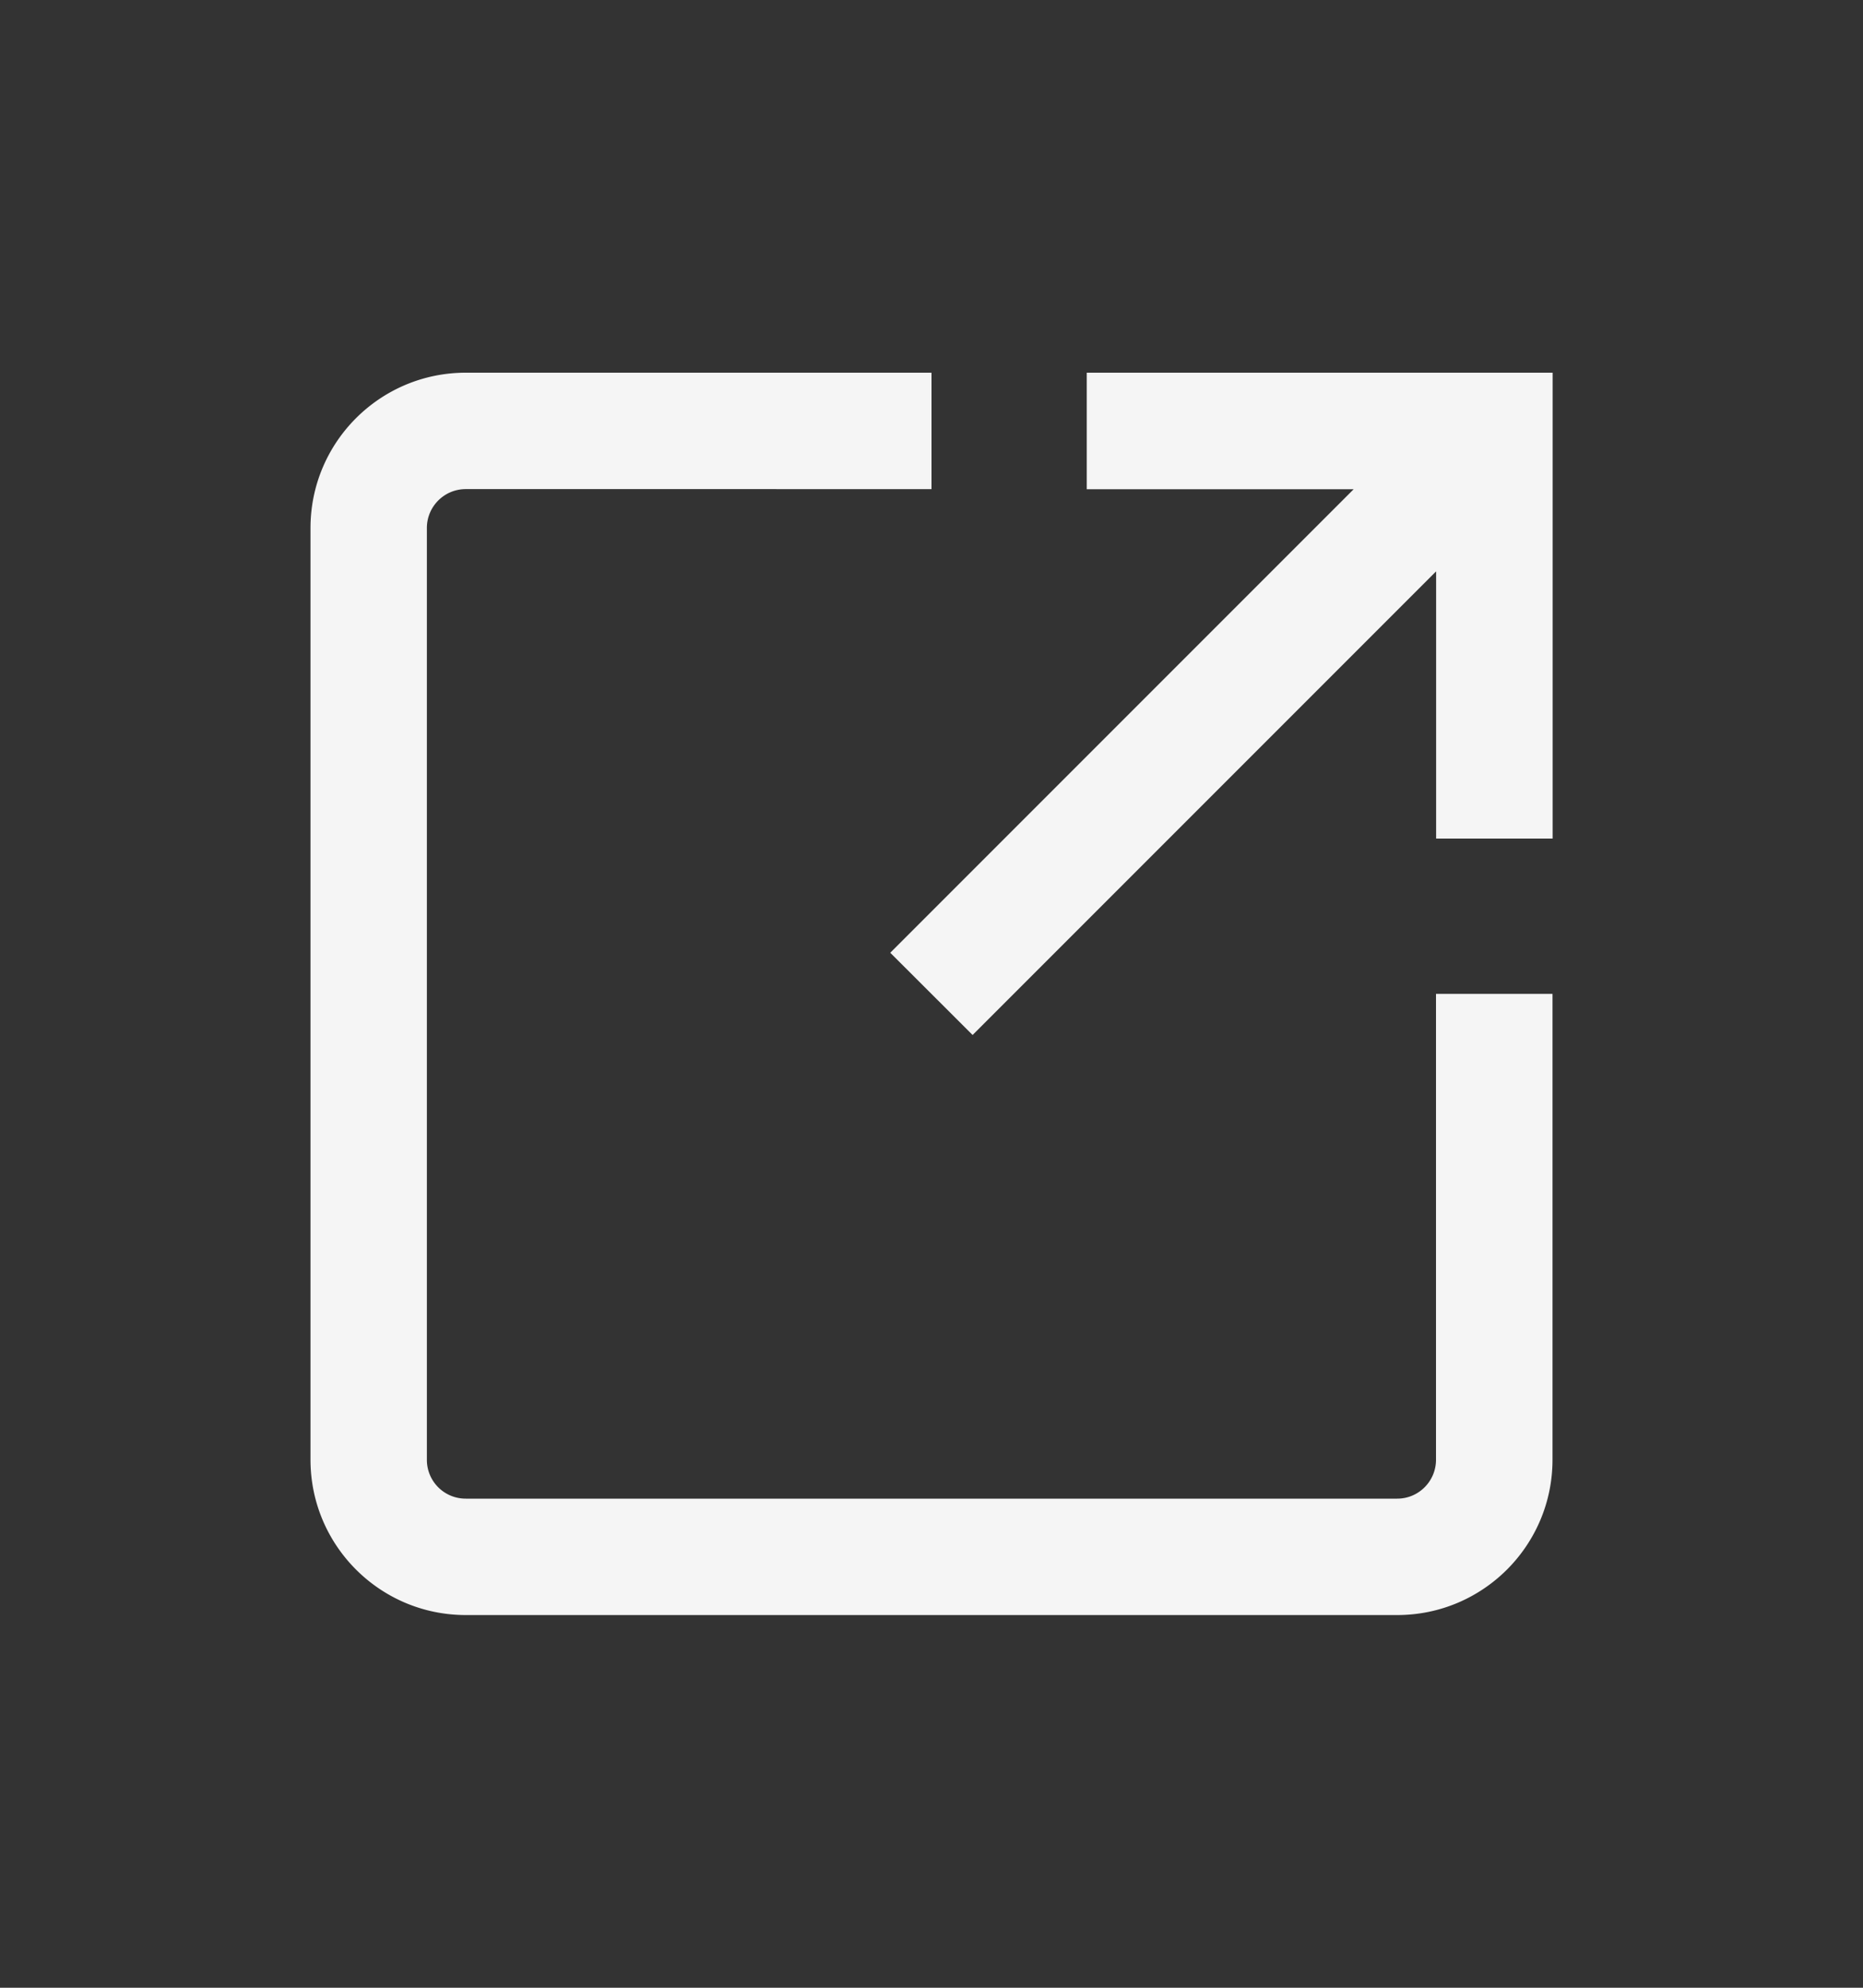
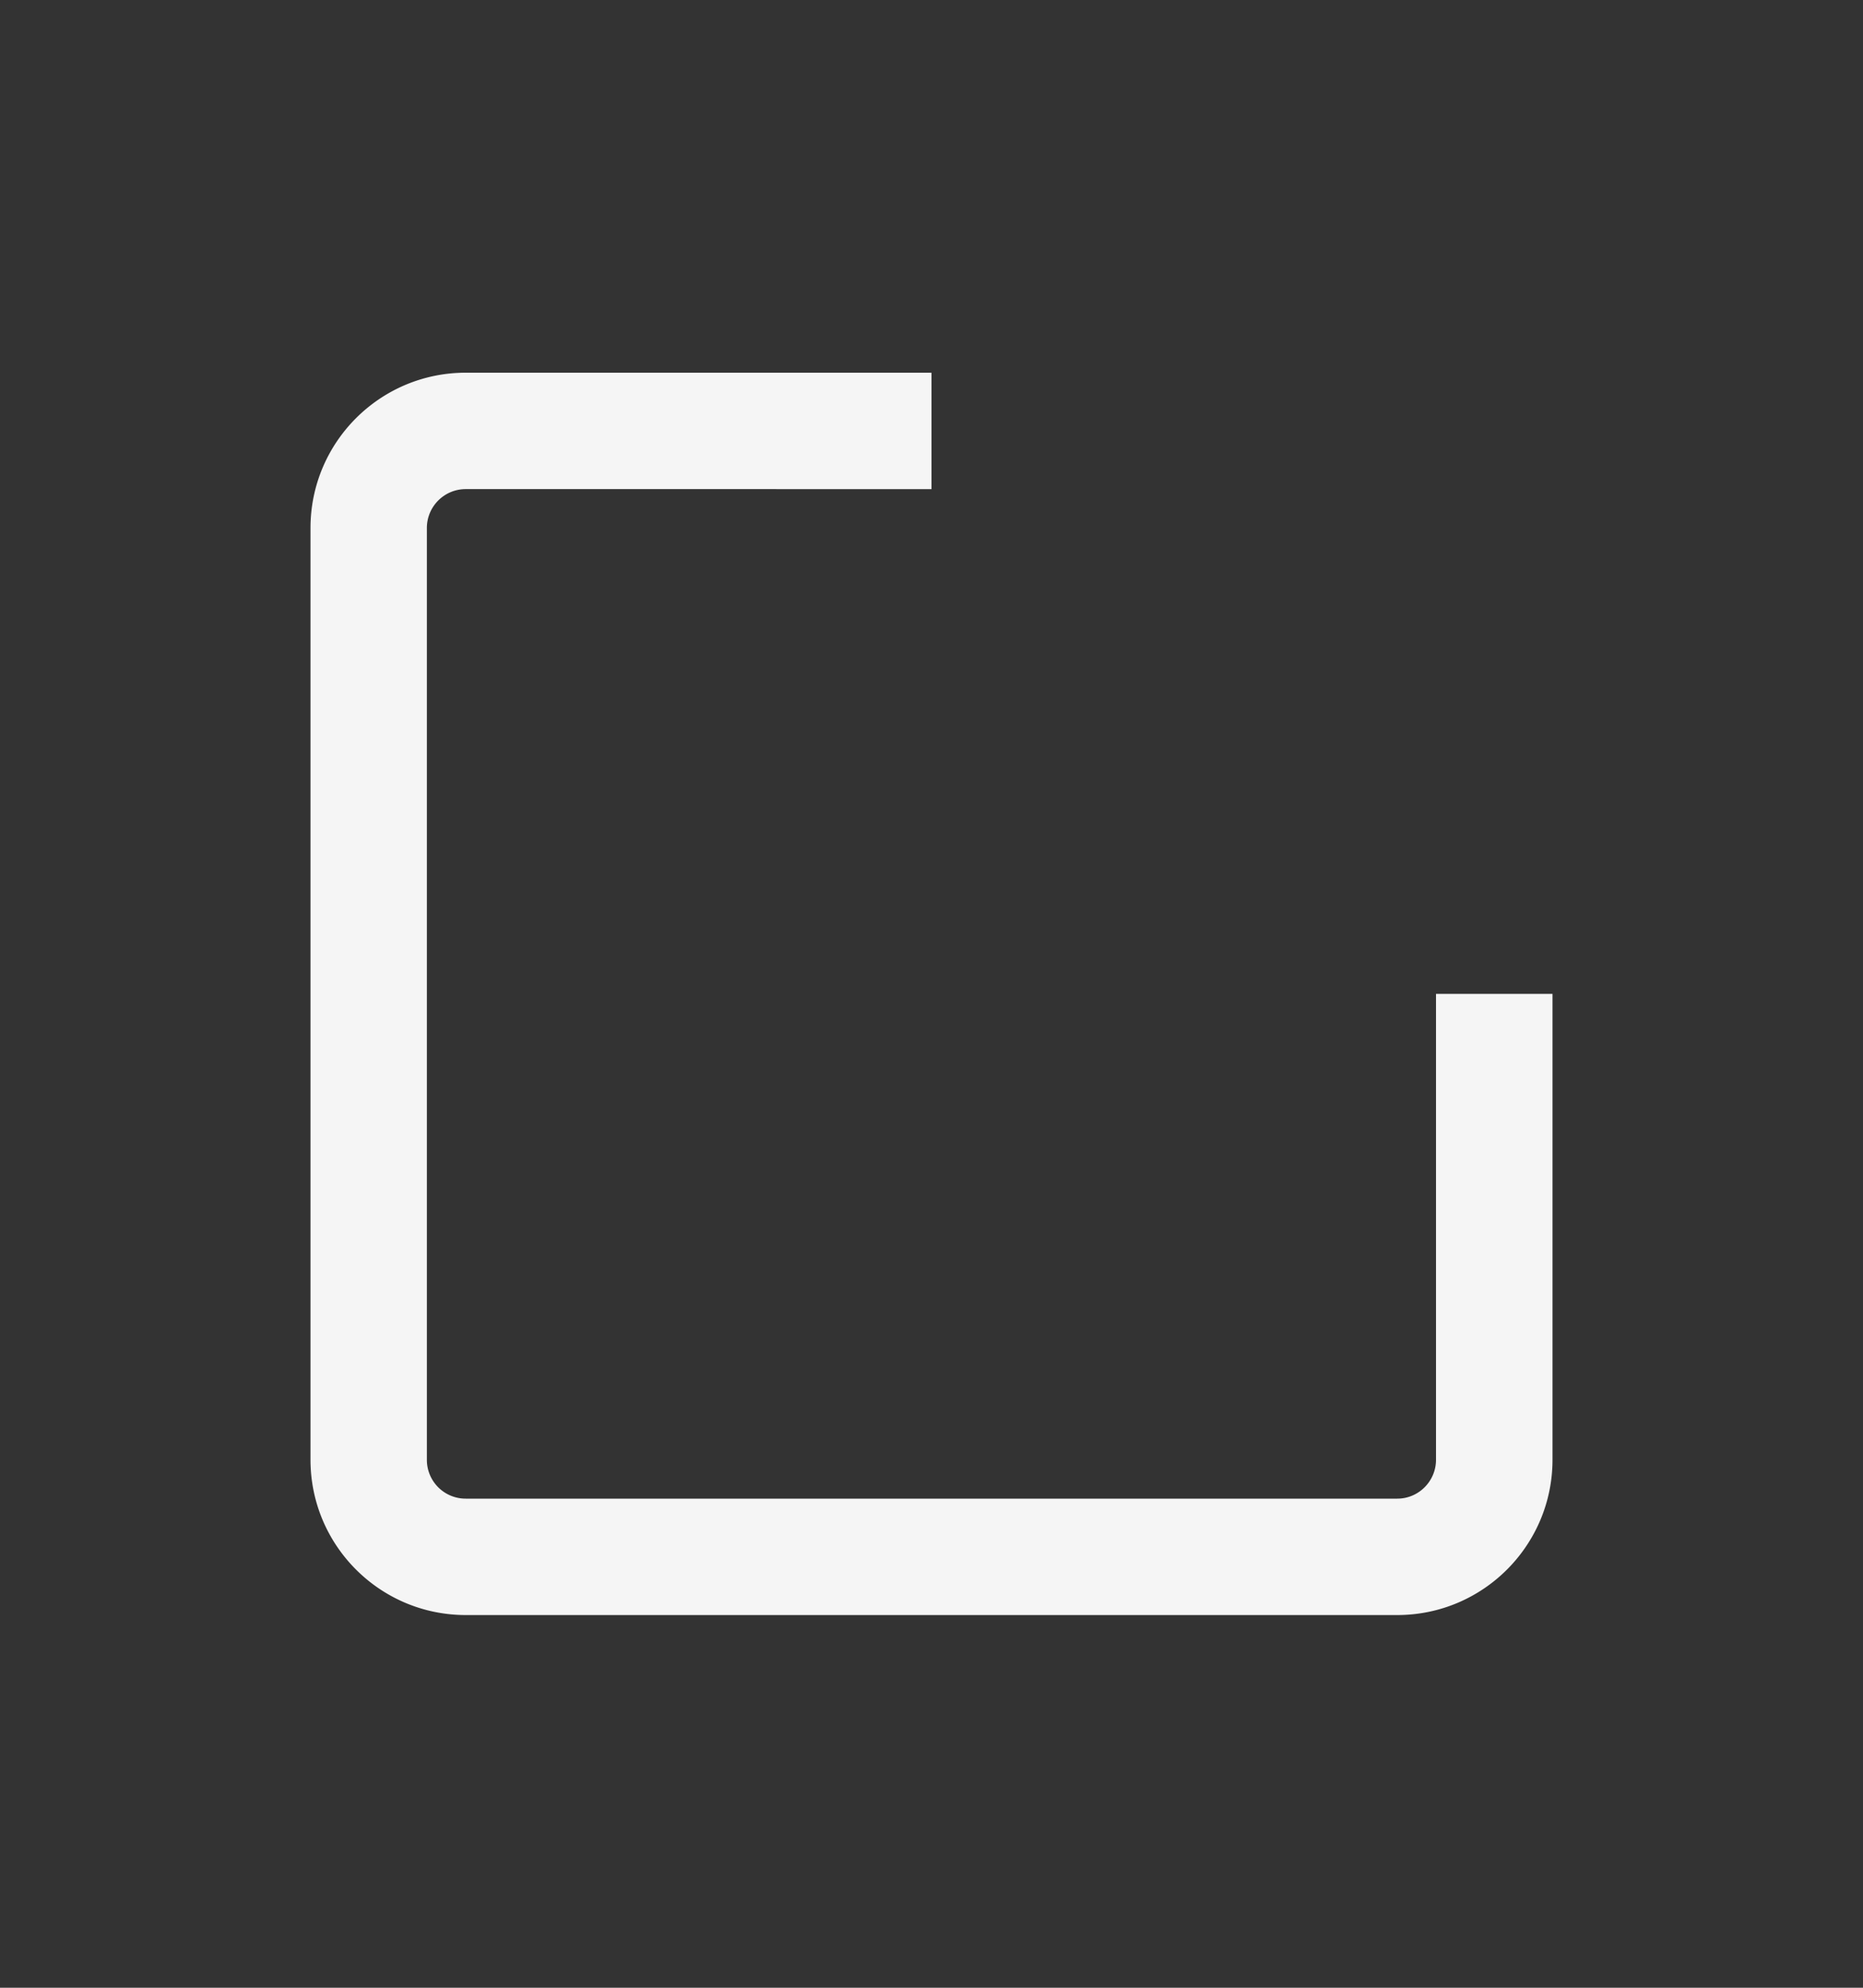
<svg xmlns="http://www.w3.org/2000/svg" width="15" height="16" viewBox="0 0 15 16" fill="none">
  <rect x="0" y="0" width="15" height="16" fill="#333333" stroke="none" />
  <path d="M7.5 3H3.75c-.69 0-1.25.56-1.25 1.25v7.5c0 .69.56 1.25 1.25 1.25h7.5c.69 0 1.25-.56 1.25-1.25V8h-.938v3.75c0 .173-.14.313-.312.313h-7.5a.312.312 0 01-.313-.313v-7.5c0-.173.14-.313.313-.313H7.5V3z" fill="#fff" fill-opacity=".95" />
-   <path d="M10.899 3.938H8.75V3h3.751v3.75h-.938V4.599L7.831 8.331l-.663-.662 3.731-3.731z" fill="#fff" fill-opacity=".95" />
</svg>